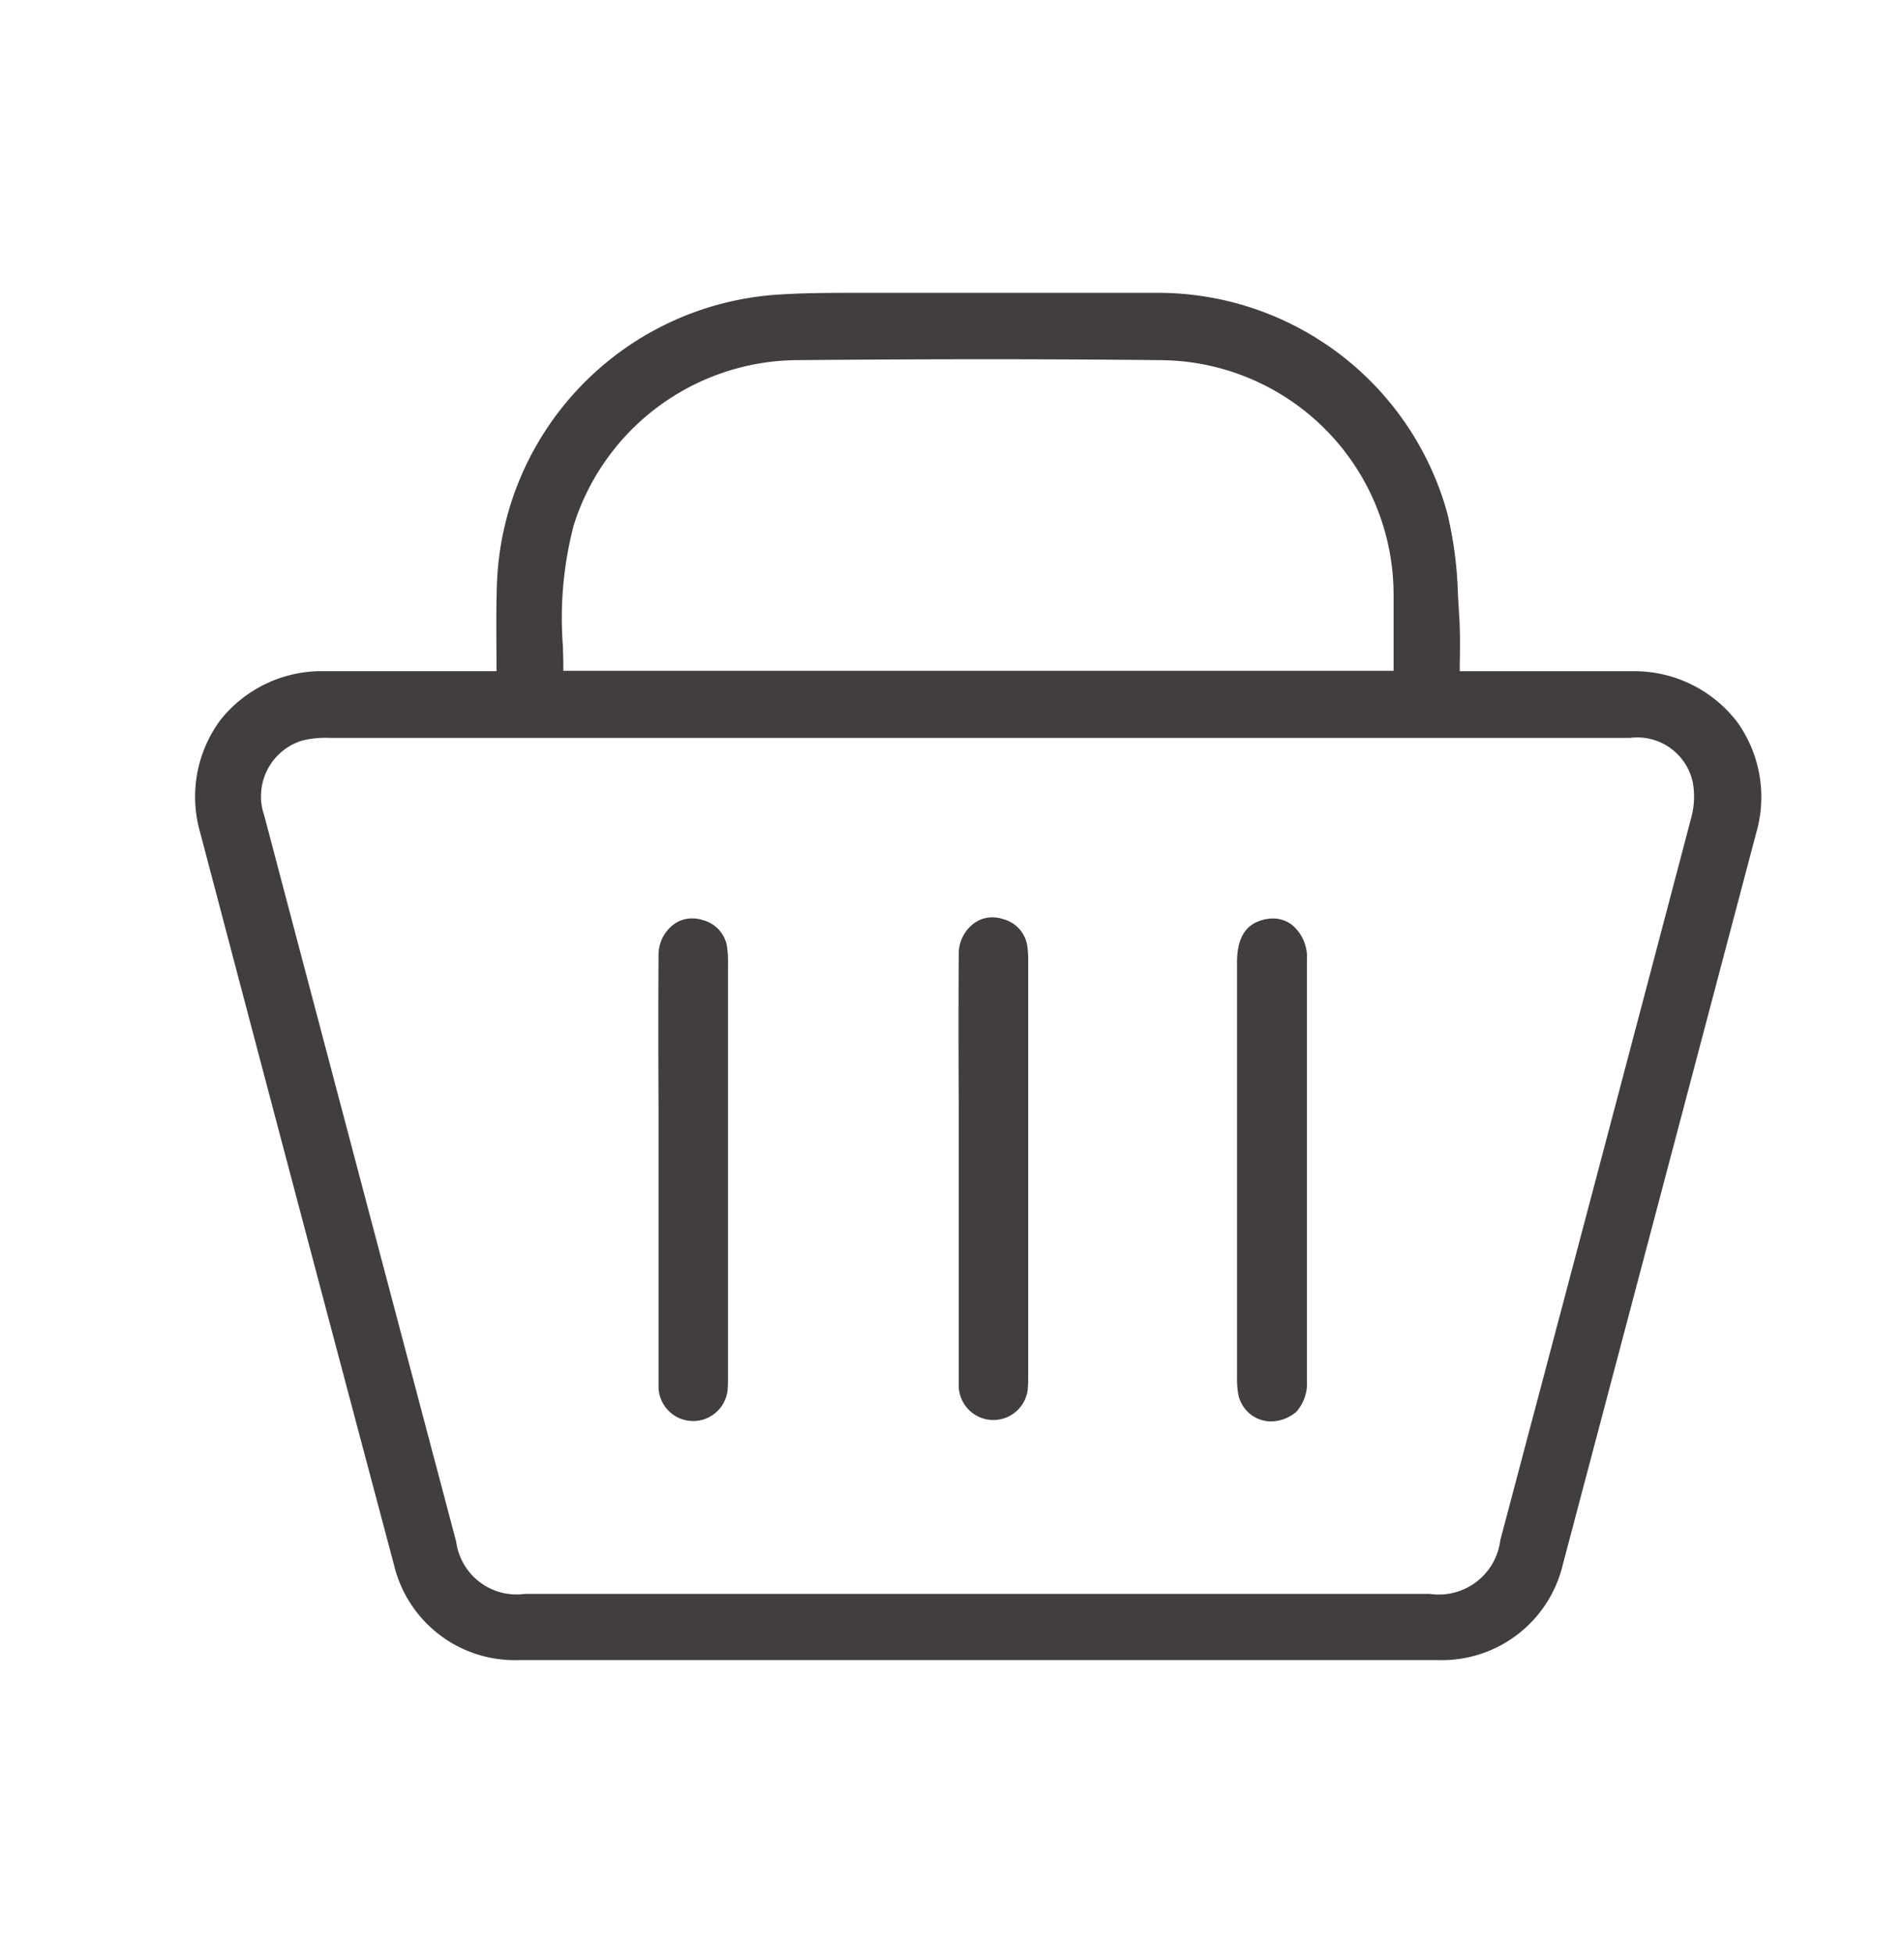
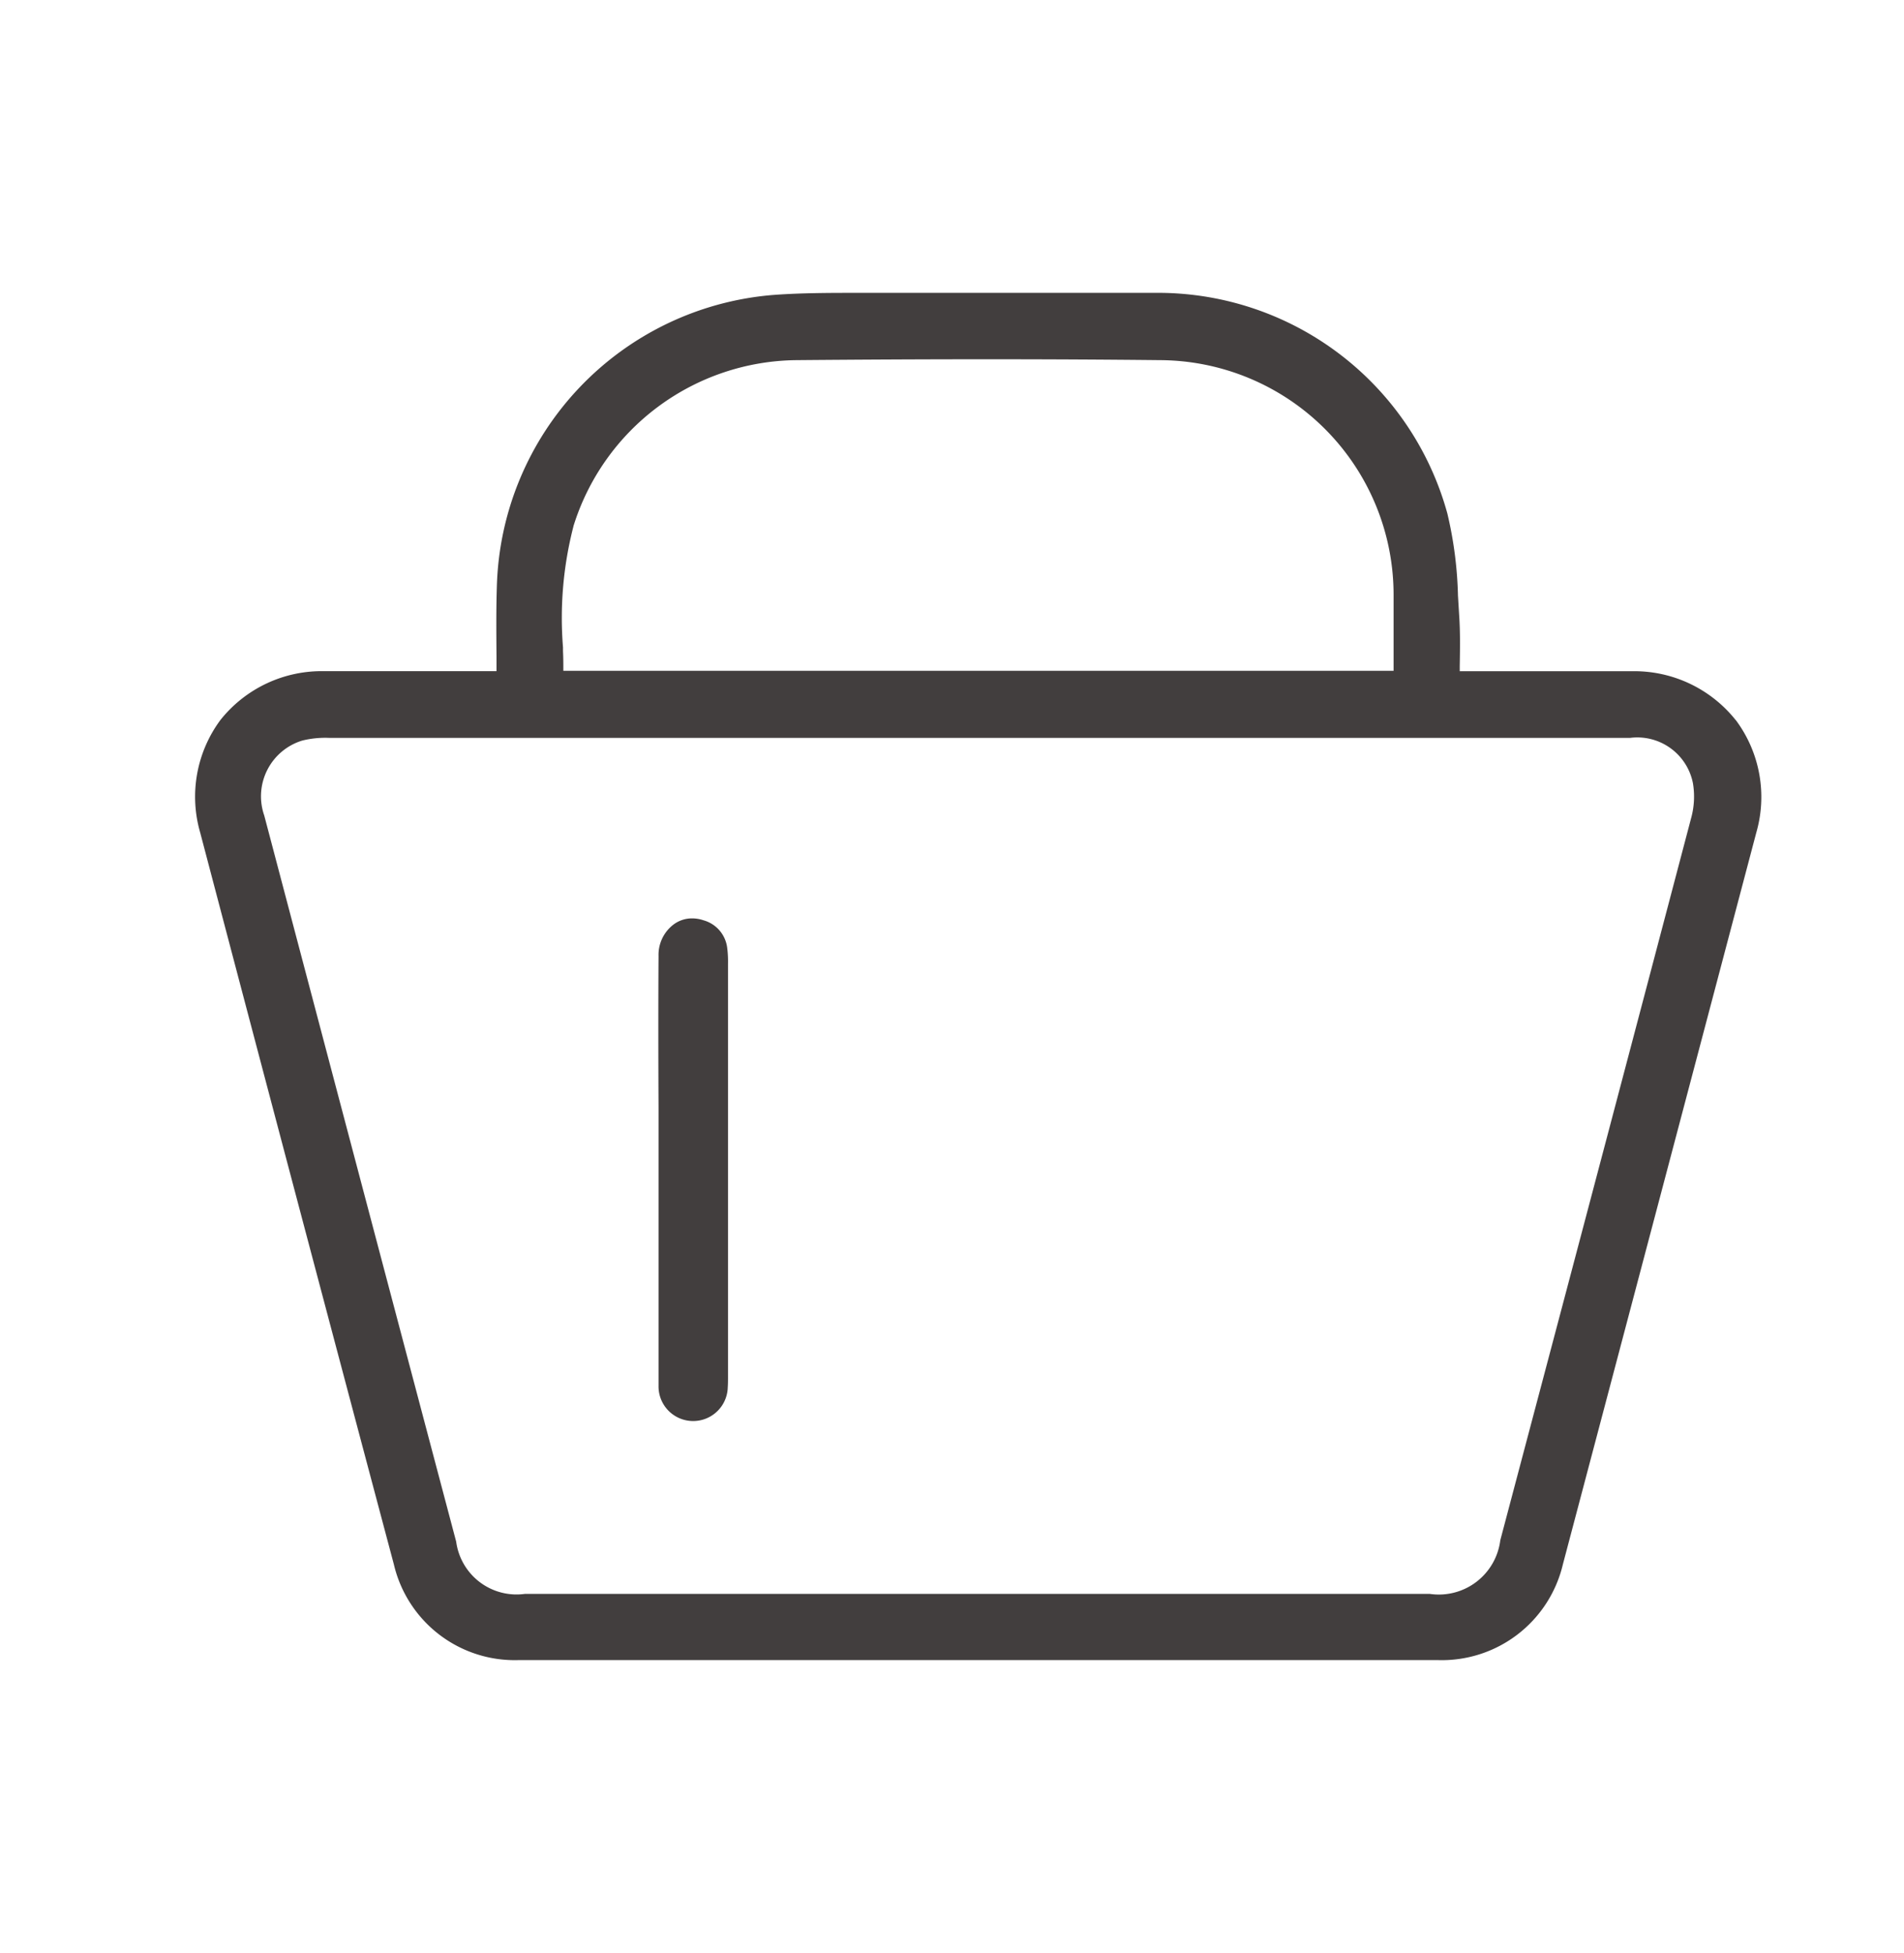
<svg xmlns="http://www.w3.org/2000/svg" width="39" height="40" viewBox="0 0 39 40">
  <g id="Group_80507" data-name="Group 80507" transform="translate(4 6)">
    <rect id="Rectangle_12913" data-name="Rectangle 12913" width="39" height="40" rx="2" transform="translate(-4 -6)" fill="none" />
    <path id="Path_27393" data-name="Path 27393" d="M31.552,8.747a2.655,2.655,0,0,0-2.134-1H25.9l0-.1c.006-.364.012-.707-.013-1.066l-.023-.379a8.042,8.042,0,0,0-.218-1.687,6.147,6.147,0,0,0-6-4.517h-.454q-2.5,0-5,0l-.629,0c-.55,0-1.122,0-1.686.04a6.159,6.159,0,0,0-5.7,5.976c-.015.472-.011.937-.007,1.438l0,.294H2.646a2.65,2.65,0,0,0-2.131,1A2.639,2.639,0,0,0,.1,11.05q1.974,7.5,3.967,14.987A2.543,2.543,0,0,0,6.612,28q4.926,0,9.851,0,4.5,0,9,0a2.548,2.548,0,0,0,2.55-1.962q1.982-7.492,3.962-14.987a2.634,2.634,0,0,0-.418-2.3M7.746,4.776a4.835,4.835,0,0,1,4.559-3.4c2.752-.024,5.193-.024,7.463,0a4.806,4.806,0,0,1,4.777,4.819c0,.382,0,.762,0,1.151v.392H7.539c0-.134,0-.269-.007-.4V7.257a7.493,7.493,0,0,1,.215-2.481M26.731,25.544a1.269,1.269,0,0,1-1.442,1.1H6.749a1.247,1.247,0,0,1-1.405-1.07Q3.375,18.14,1.412,10.7a1.193,1.193,0,0,1,.78-1.533,1.971,1.971,0,0,1,.547-.055q3.694,0,7.387,0H29.392a1.162,1.162,0,0,1,1.285.93,1.662,1.662,0,0,1-.039.72q-1.7,6.456-3.411,12.908Z" transform="translate(0 0)" fill="#423e3e" />
    <path id="Path_27394" data-name="Path 27394" d="M10.384,12.744a.67.67,0,0,0-.488-.59.727.727,0,0,0-.234-.039.629.629,0,0,0-.375.122.78.78,0,0,0-.312.648c-.006,1.03-.005,2.06,0,3.089v4.055c0,.553,0,1.1,0,1.657a.709.709,0,1,0,1.418.029c.005-.071.005-.14.005-.21V13.048a2.264,2.264,0,0,0-.013-.3" transform="translate(0.514 0.694)" fill="#423e3e" />
-     <path id="Path_27395" data-name="Path 27395" d="M21.375,22.244a.877.877,0,0,0,.24-.646q0-1.6,0-3.2V15.988c0-1.015,0-2.03,0-3.044a.857.857,0,0,0-.312-.7.639.639,0,0,0-.388-.127.772.772,0,0,0-.216.032c-.222.064-.517.225-.517.873q0,4.252,0,8.5a1.992,1.992,0,0,0,.024.329.687.687,0,0,0,.643.566.8.8,0,0,0,.524-.178" transform="translate(1.156 0.694)" fill="#423e3e" />
-     <path id="Path_27396" data-name="Path 27396" d="M16.2,12.724a.67.67,0,0,0-.488-.59.727.727,0,0,0-.234-.039.629.629,0,0,0-.375.122.78.78,0,0,0-.312.648c-.006,1.03-.005,2.06,0,3.089v4.055c0,.553,0,1.1,0,1.657a.709.709,0,1,0,1.418.029c.005-.071.005-.14.005-.21V13.028a2.264,2.264,0,0,0-.013-.3" transform="translate(0.847 0.693)" fill="#423e3e" />
  </g>
</svg>